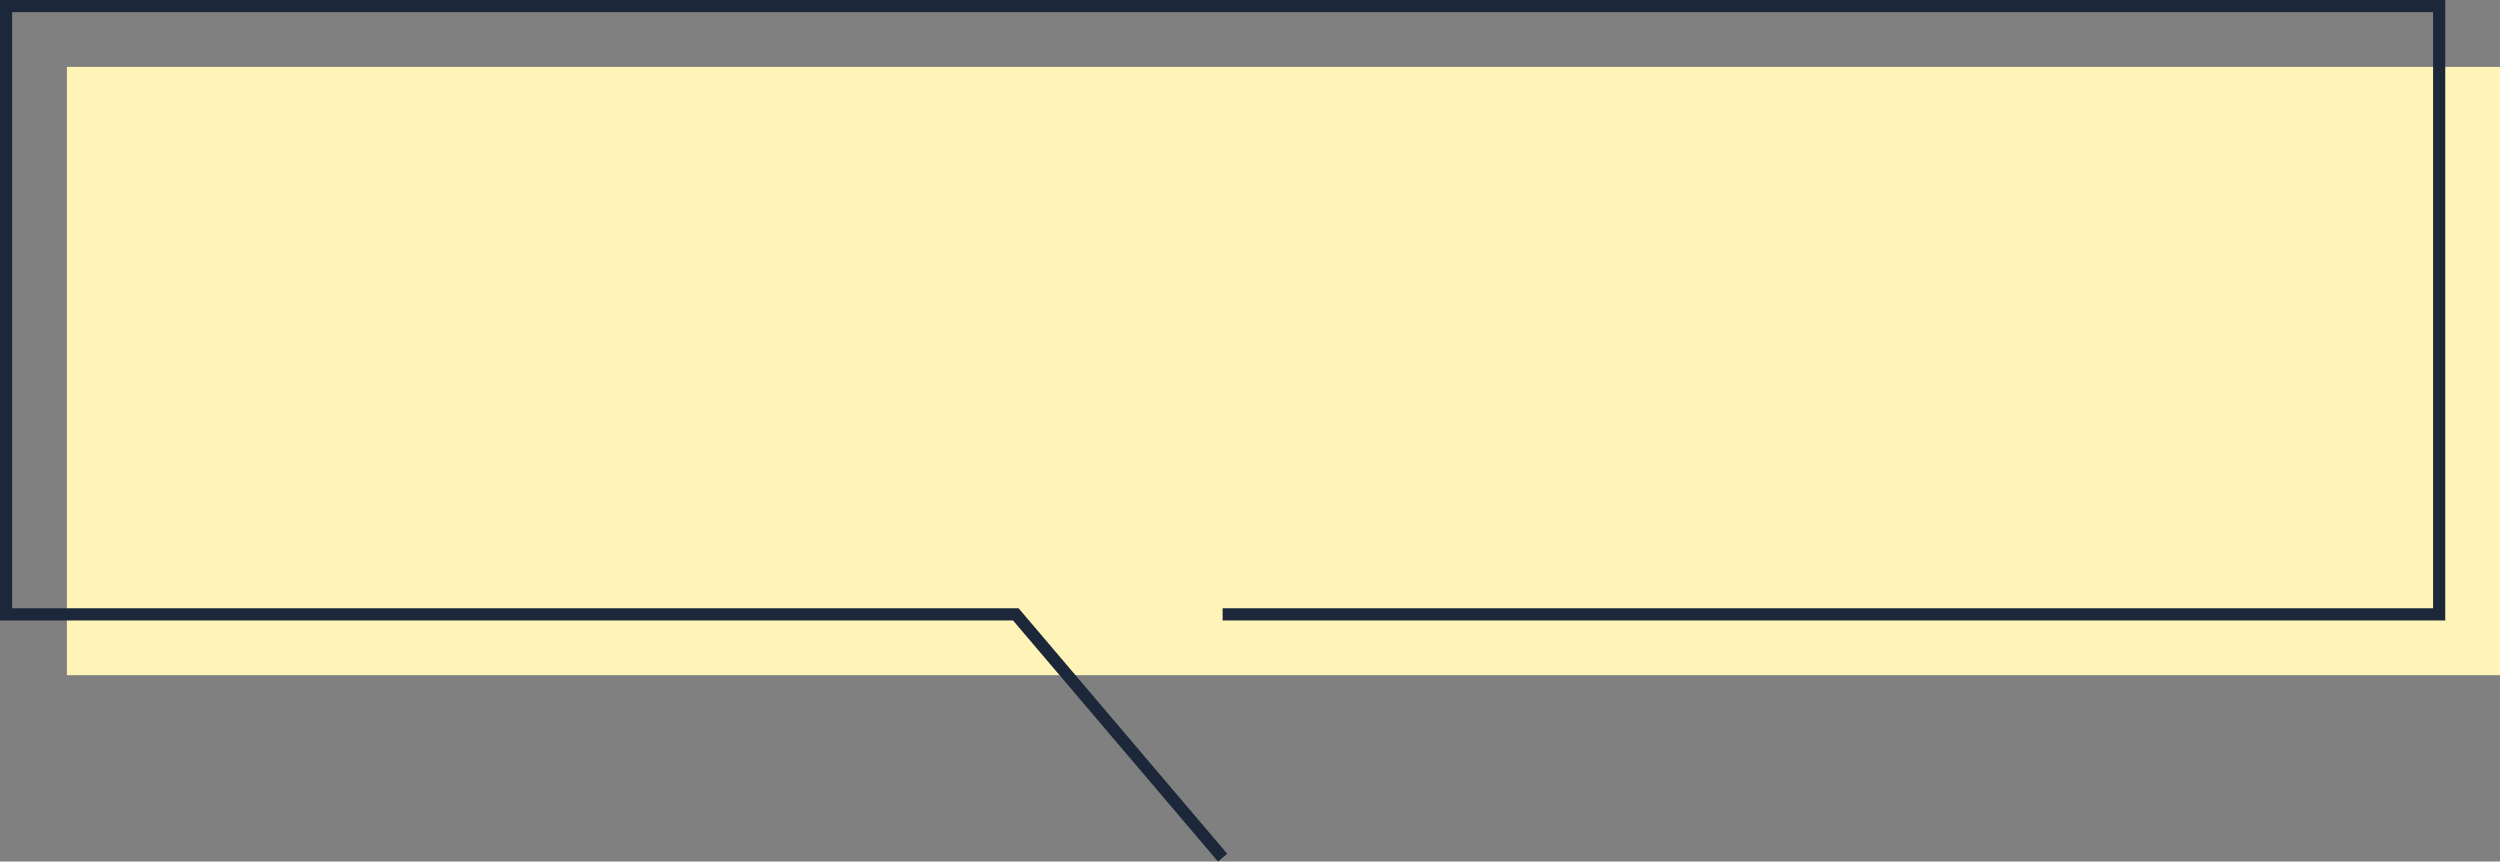
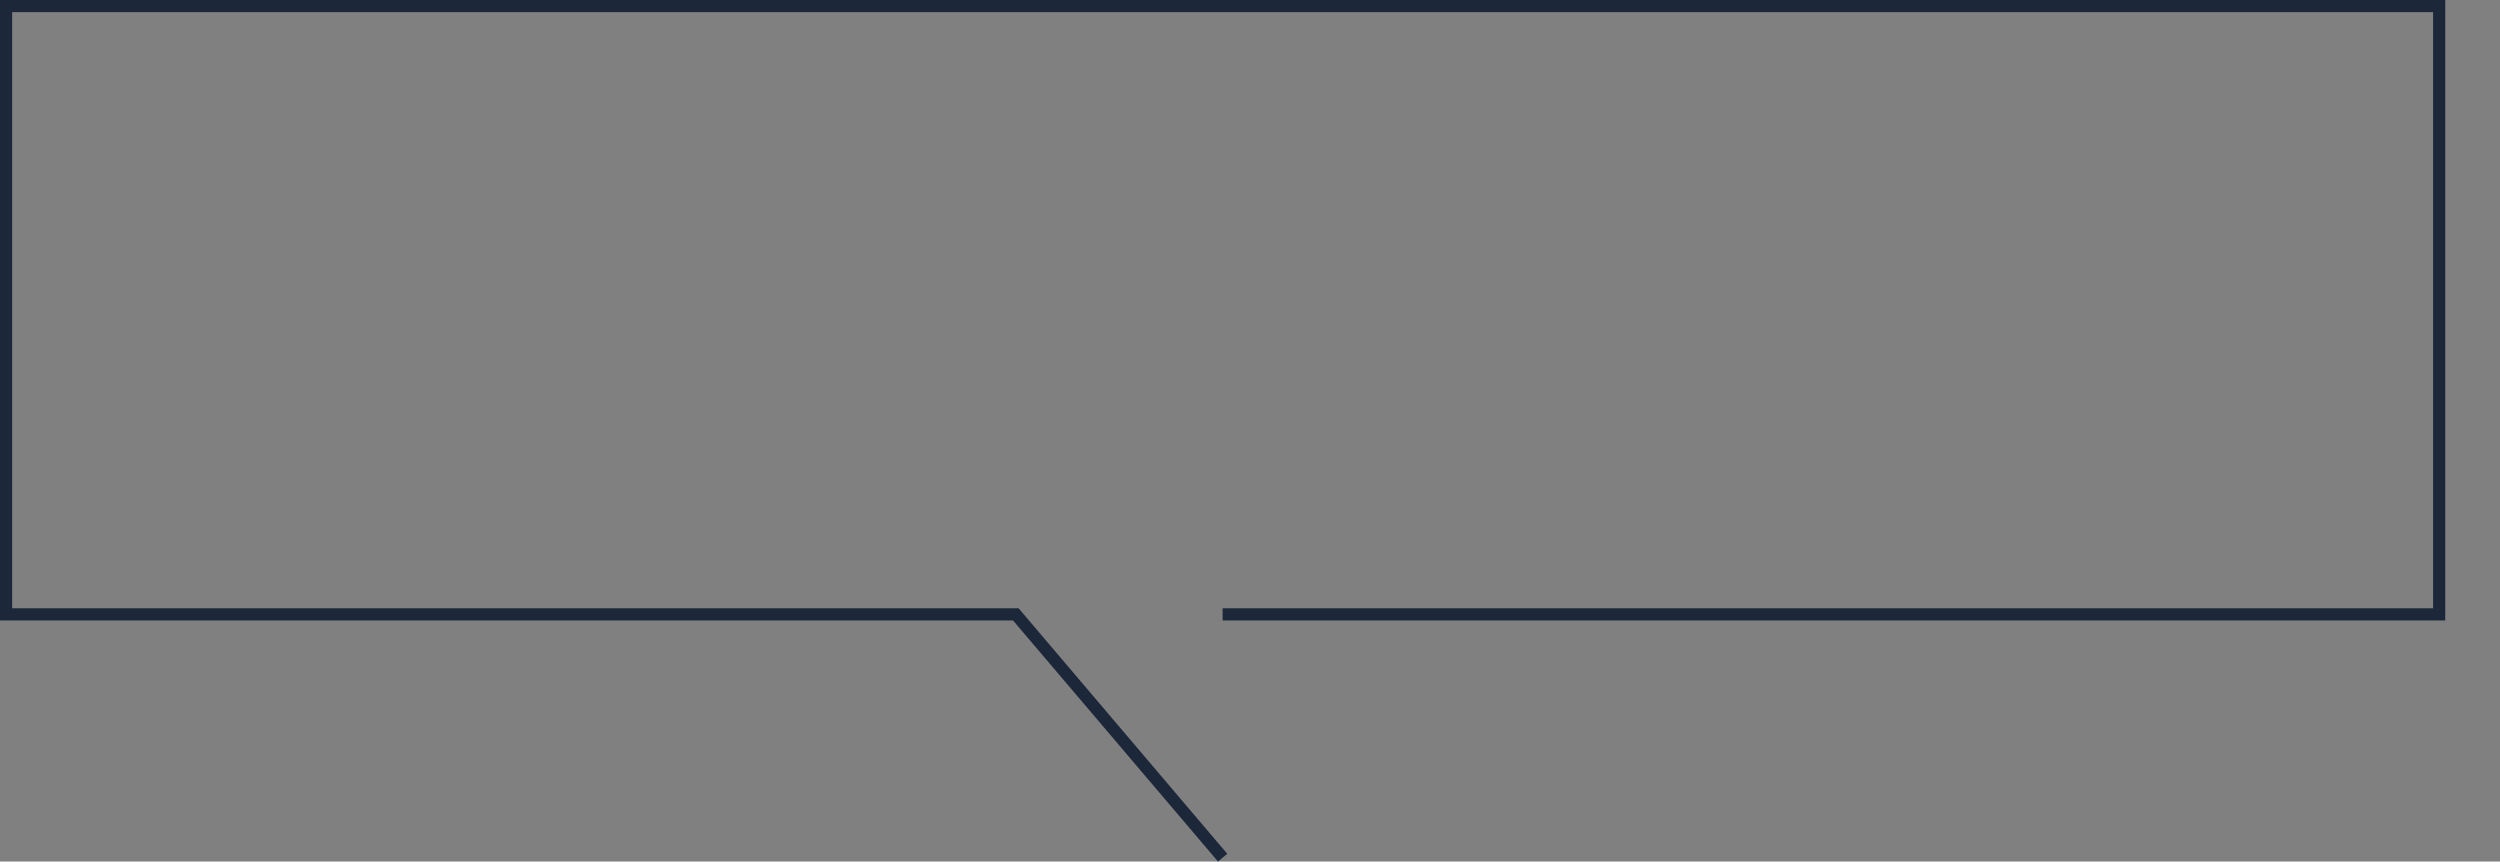
<svg xmlns="http://www.w3.org/2000/svg" id="b" width="205.5" height="70.82" viewBox="0 0 205.5 70.82">
  <rect x="0" y="0" width="205.5" height="70.82" fill="#808080" stroke="none" />
  <g id="c">
-     <rect x="5.5" y="5.5" width="200" height="50" style="fill:#fff4b8;" />
    <polygon points="100.12 70.82 83.27 51 0 51 0 0 201 0 201 51 100.5 51 100.5 50 200 50 200 1 1 1 1 50 83.73 50 100.88 70.18 100.12 70.82" style="fill:#1c283a;" />
  </g>
</svg>